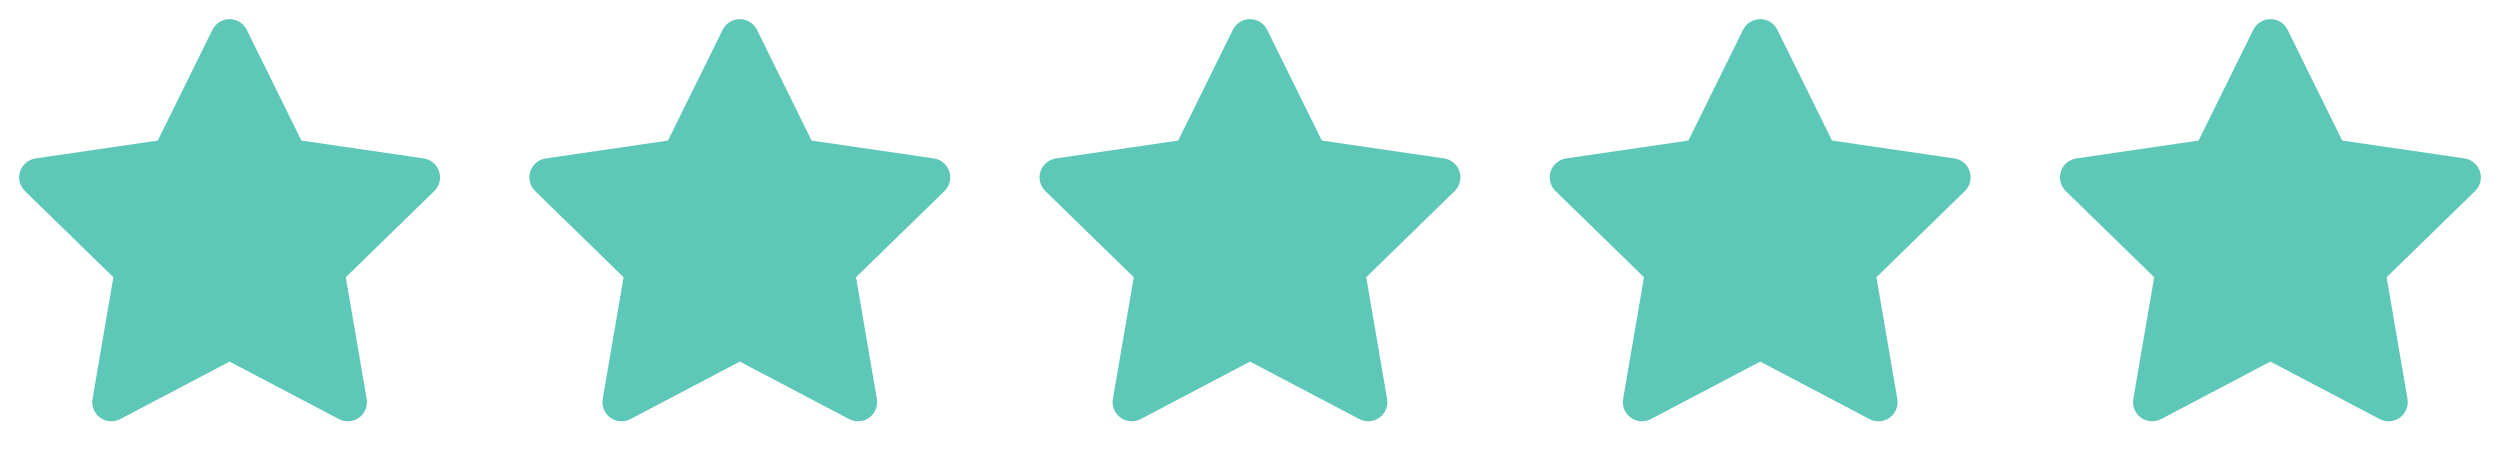
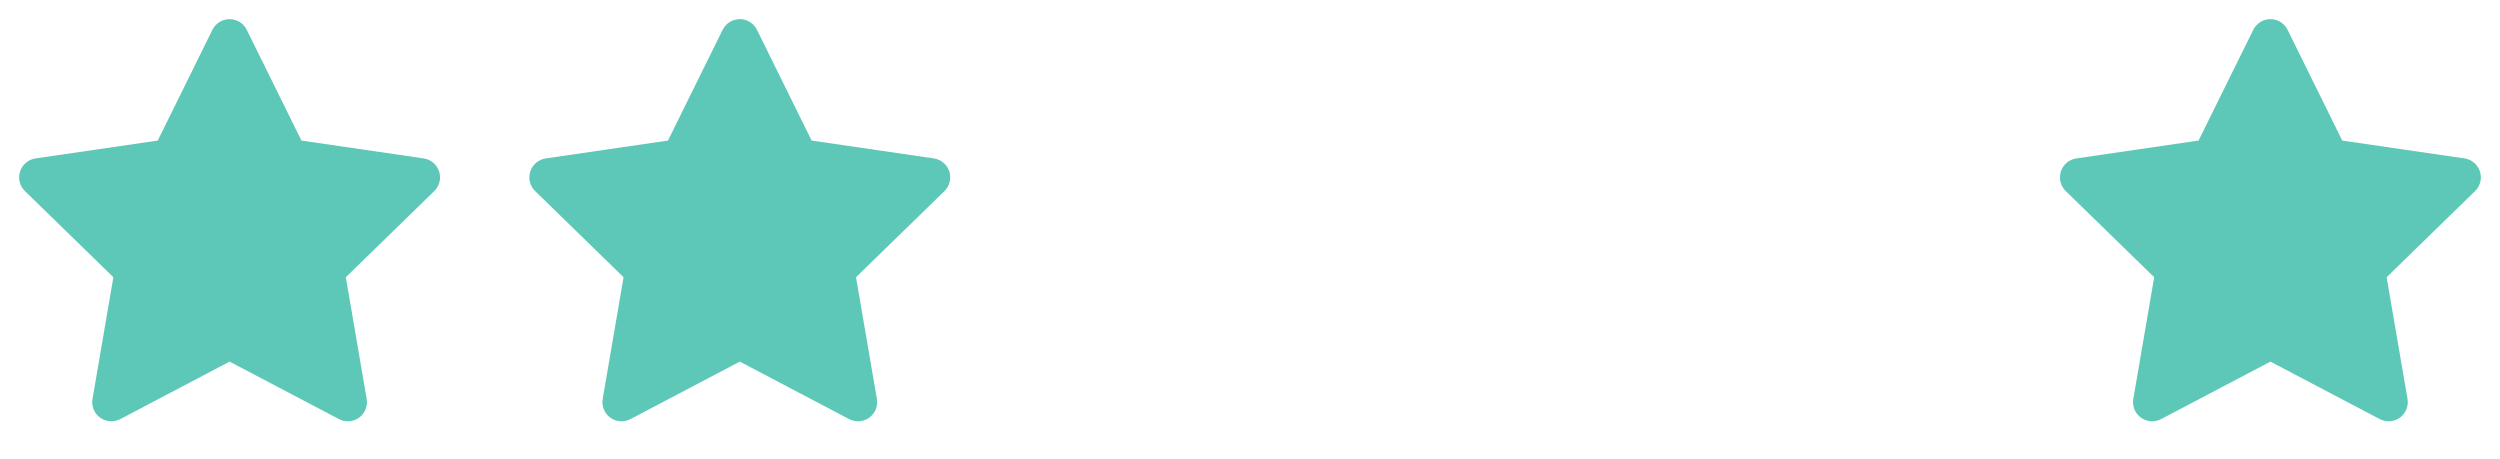
<svg xmlns="http://www.w3.org/2000/svg" width="98" height="18" viewBox="0 0 98 18" fill="none">
  <path d="M9.673 1.168C9.546 0.912 9.285 0.75 9 0.75C8.715 0.75 8.454 0.912 8.327 1.168L6.184 5.51L1.392 6.21C1.109 6.252 0.875 6.45 0.787 6.721C0.699 6.993 0.772 7.291 0.977 7.49L4.444 10.867L3.626 15.638C3.578 15.92 3.693 16.204 3.924 16.372C4.155 16.54 4.461 16.562 4.714 16.429L9 14.175L13.286 16.429C13.539 16.562 13.845 16.54 14.076 16.372C14.307 16.204 14.422 15.92 14.374 15.638L13.556 10.867L17.023 7.49C17.228 7.291 17.302 6.993 17.213 6.721C17.125 6.45 16.891 6.252 16.608 6.21L11.816 5.51L9.673 1.168Z" fill="#5DC8B7" />
  <path d="M29.673 1.168C29.546 0.912 29.285 0.75 29 0.75C28.715 0.75 28.454 0.912 28.328 1.168L26.184 5.51L21.392 6.21C21.109 6.252 20.875 6.45 20.787 6.721C20.699 6.993 20.772 7.291 20.977 7.49L24.444 10.867L23.626 15.638C23.578 15.92 23.693 16.204 23.924 16.372C24.155 16.54 24.461 16.562 24.714 16.429L29 14.175L33.286 16.429C33.539 16.562 33.845 16.54 34.076 16.372C34.307 16.204 34.422 15.92 34.374 15.638L33.556 10.867L37.023 7.49C37.228 7.291 37.301 6.993 37.214 6.721C37.125 6.45 36.891 6.252 36.608 6.21L31.816 5.51L29.673 1.168Z" fill="#5DC8B7" />
-   <path d="M49.673 1.168C49.546 0.912 49.285 0.75 49 0.75C48.715 0.75 48.454 0.912 48.328 1.168L46.184 5.51L41.392 6.21C41.109 6.252 40.875 6.45 40.787 6.721C40.699 6.993 40.772 7.291 40.977 7.49L44.444 10.867L43.626 15.638C43.578 15.92 43.693 16.204 43.924 16.372C44.155 16.54 44.461 16.562 44.714 16.429L49 14.175L53.286 16.429C53.539 16.562 53.845 16.54 54.076 16.372C54.307 16.204 54.422 15.92 54.374 15.638L53.556 10.867L57.023 7.49C57.228 7.291 57.301 6.993 57.214 6.721C57.125 6.45 56.891 6.252 56.608 6.21L51.816 5.51L49.673 1.168Z" fill="#5DC8B7" />
-   <path d="M69.673 1.168C69.546 0.912 69.285 0.75 69 0.75C68.715 0.75 68.454 0.912 68.328 1.168L66.184 5.51L61.392 6.21C61.109 6.252 60.875 6.45 60.787 6.721C60.699 6.993 60.772 7.291 60.977 7.49L64.444 10.867L63.626 15.638C63.578 15.92 63.693 16.204 63.924 16.372C64.155 16.54 64.461 16.562 64.714 16.429L69 14.175L73.286 16.429C73.539 16.562 73.845 16.54 74.076 16.372C74.307 16.204 74.422 15.92 74.374 15.638L73.556 10.867L77.023 7.49C77.228 7.291 77.302 6.993 77.213 6.721C77.125 6.45 76.891 6.252 76.609 6.21L71.816 5.51L69.673 1.168Z" fill="#5DC8B7" />
  <path d="M89.673 1.168C89.546 0.912 89.285 0.75 89 0.75C88.715 0.75 88.454 0.912 88.328 1.168L86.184 5.51L81.392 6.21C81.109 6.252 80.875 6.45 80.787 6.721C80.699 6.993 80.772 7.291 80.977 7.49L84.444 10.867L83.626 15.638C83.578 15.92 83.693 16.204 83.924 16.372C84.155 16.54 84.461 16.562 84.714 16.429L89 14.175L93.286 16.429C93.539 16.562 93.845 16.54 94.076 16.372C94.307 16.204 94.422 15.92 94.374 15.638L93.556 10.867L97.023 7.49C97.228 7.291 97.302 6.993 97.213 6.721C97.125 6.45 96.891 6.252 96.609 6.21L91.816 5.51L89.673 1.168Z" fill="#5DC8B7" />
</svg>